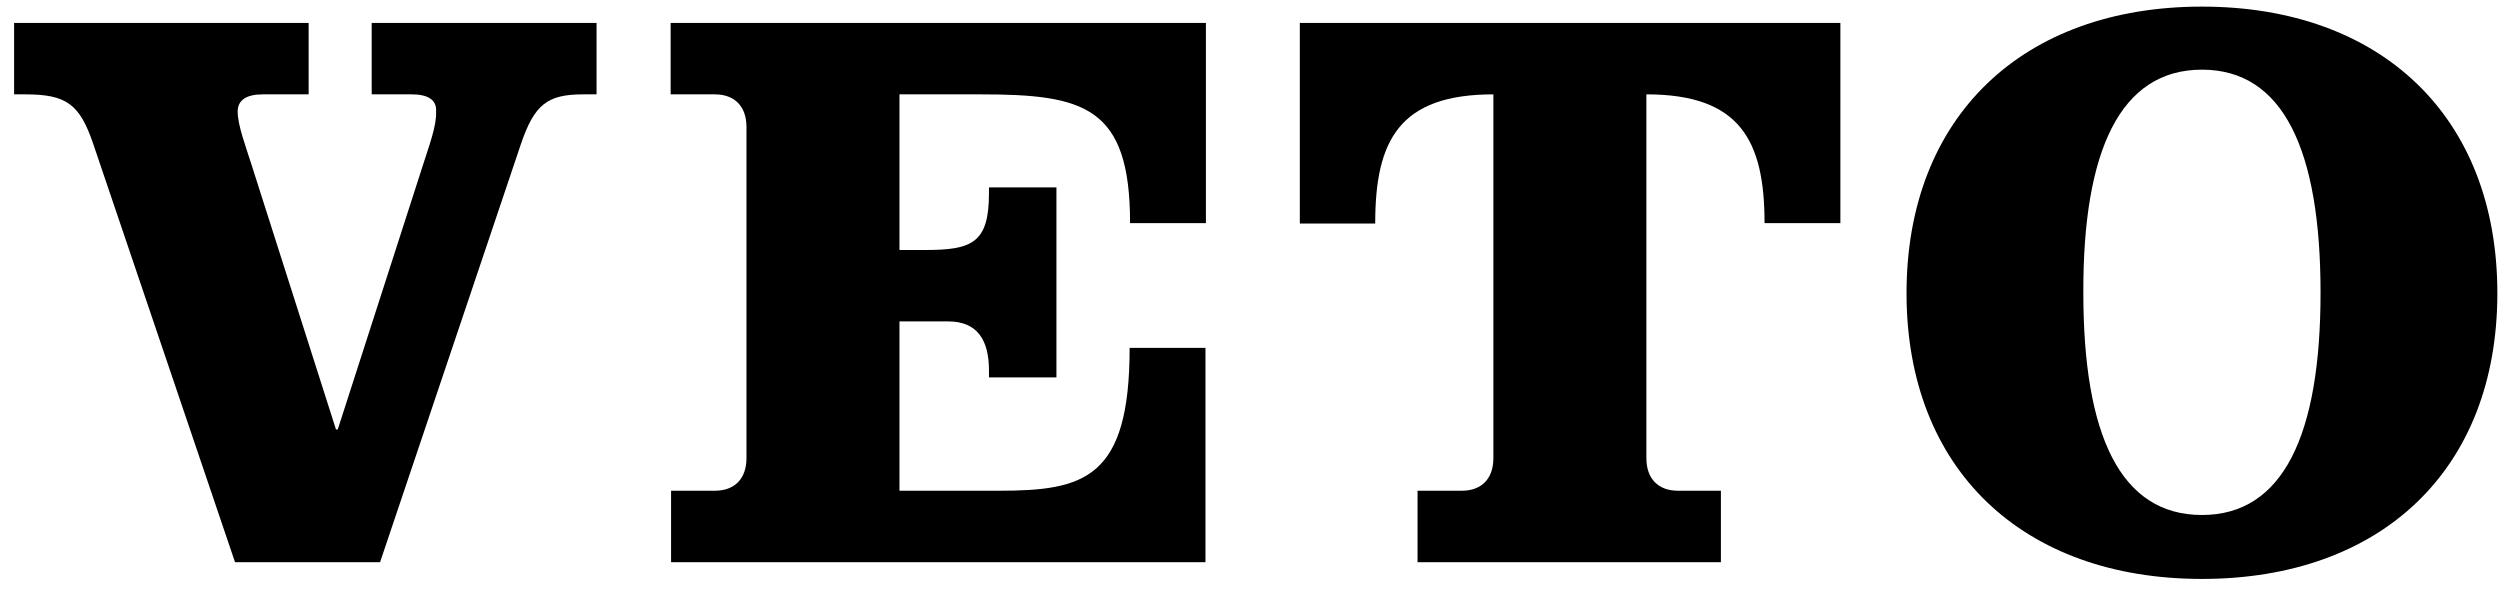
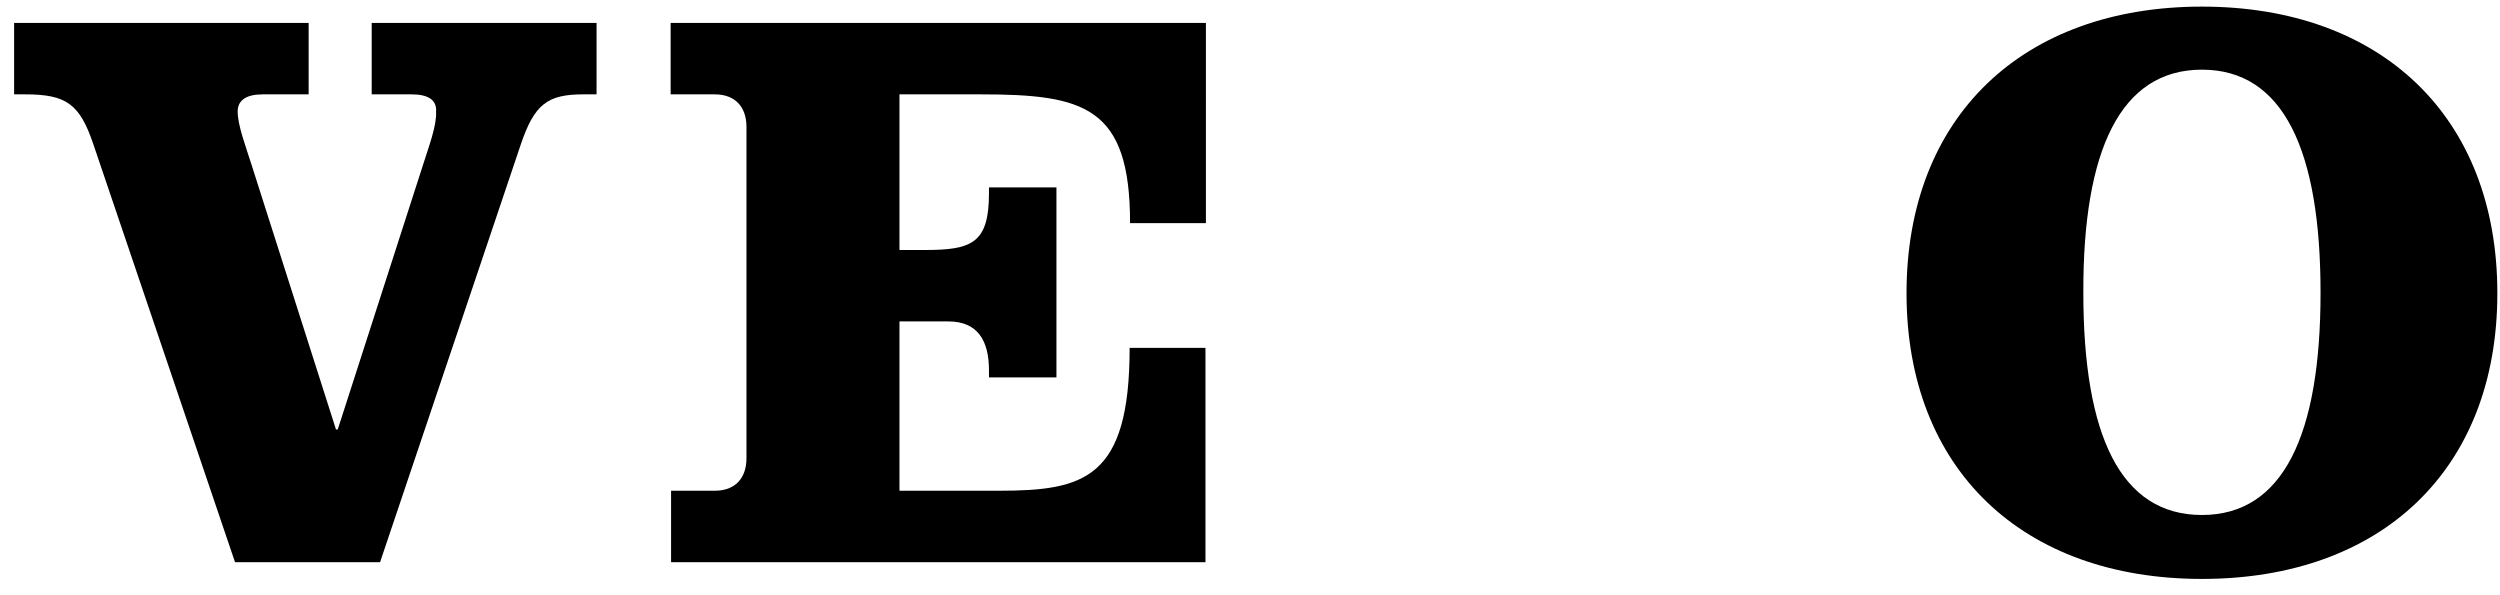
<svg xmlns="http://www.w3.org/2000/svg" id="Layer_1" x="0px" y="0px" viewBox="0 0 567 135" style="enable-background:new 0 0 567 135;" xml:space="preserve">
  <g>
    <path d="M499.4,1.5c-40.6,0-67,24.9-67,65c0,40,26.4,64.8,67,64.8c40.6,0,67-24.7,67-64.8C566.4,26.4,540,1.5,499.4,1.5   M499.4,15.8c18.5,0,26.9,18.3,26.9,50.6c0,32.3-8.5,50.4-26.9,50.4c-18.5,0-26.9-18.1-26.9-50.4C472.4,34.1,480.9,15.8,499.4,15.8  " />
    <path d="M3.2,5.2v16.2h2.5c9.4,0,12.4,2.2,15.5,11.4l32.1,94.7h32.9l31.9-94.7c3.1-9.2,6.1-11.4,14.2-11.4h3V5.2H84.3v16.2h9.1  c3.7,0,5.7,1.3,5.5,3.9c0.2,3.1-1.7,8.1-2.8,11.6L76.6,97.4h-0.4L56.9,36.9c-1.1-3.5-3-8.5-3-11.6c0-2.6,2-3.9,5.7-3.9H70V5.2H3.2z  " />
    <path d="M169.3,103.9c0,4.6-2.6,7.4-7.2,7.4h-9.9v16.2h121.2V78.9h-17.2c0,29.7-10.3,32.4-29.7,32.4H204V72.9h11.1  c6.6,0,9.2,4.3,9.2,11.1v1.6h15.3V42.5h-15.3v1.3c0,11.4-3.9,12.9-14.6,12.9H204V21.4h18.3c23.6,0,34,2.7,34,29.2h17.2V5.2H152.1  v16.2h10c4.6,0,7.2,2.8,7.2,7.4V103.9z" />
-     <path d="M311.9,50.6c0-18.8,5.5-29.2,26.8-29.2v82.5c0,4.6-2.6,7.4-7.2,7.4h-10v16.2h68.8v-16.2h-9.7c-4.6,0-7.2-2.8-7.2-7.4V21.4  c21.2,0,26.8,10.4,26.8,29.2h17.2V5.2H294.8v45.5H311.9z" />
  </g>
</svg>